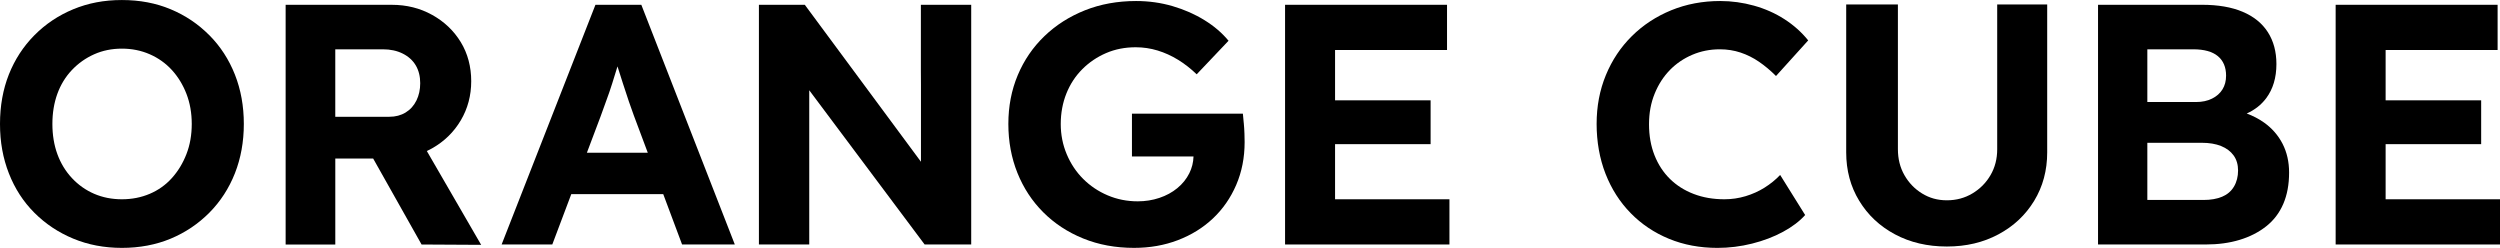
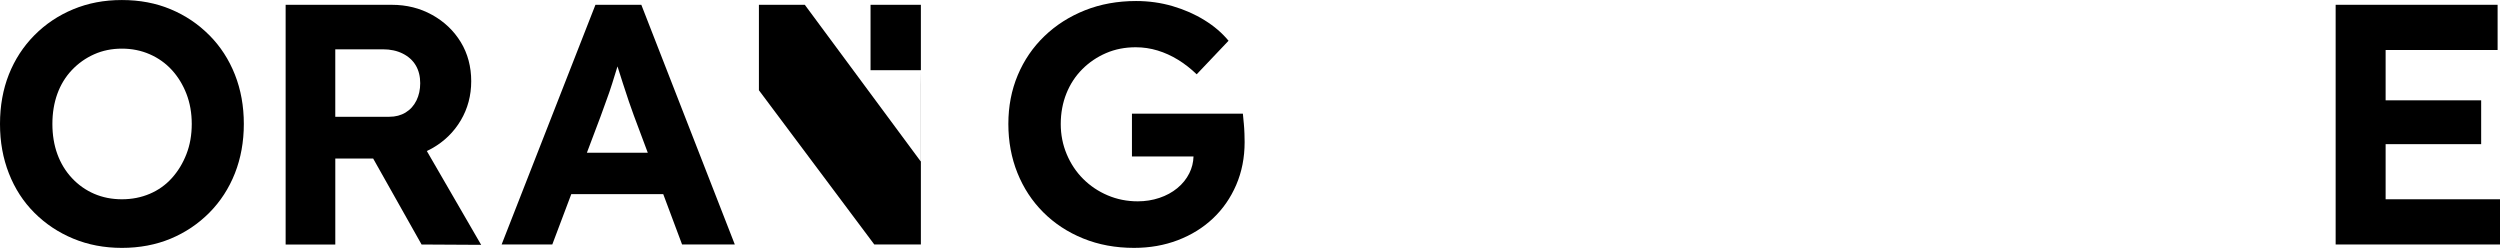
<svg xmlns="http://www.w3.org/2000/svg" id="Ebene_2" data-name="Ebene 2" viewBox="0 0 1190.58 118.06">
  <defs>
    <style>
      .cls-1 {
        stroke-width: 0px;
      }
    </style>
  </defs>
  <g id="OC_Logo" data-name="OC Logo">
    <g>
      <path class="cls-1" d="M205.82,70.61c5.76-3.26,10.3-7.69,13.62-13.29,3.31-5.6,4.97-11.82,4.97-18.67s-1.66-13.15-4.97-18.59c-3.32-5.43-7.85-9.76-13.62-12.96-5.77-3.21-12.18-4.81-19.24-4.81h-50.55v114.15h23.65v-40.93h18.04l23.05,40.93,28.37.16-25.87-44.68c.86-.4,1.72-.83,2.55-1.3ZM198.32,47.86c-1.2,2.45-2.91,4.35-5.14,5.71-2.23,1.36-4.81,2.04-7.74,2.04h-25.77V23.48h22.67c3.59,0,6.74.68,9.46,2.04,2.71,1.36,4.78,3.23,6.2,5.62,1.41,2.39,2.12,5.22,2.12,8.48,0,3.05-.6,5.79-1.79,8.23Z" />
      <path class="cls-1" d="M99.71,16.8c-5.27-5.32-11.41-9.46-18.43-12.39-7.01-2.94-14.76-4.4-23.24-4.4s-16.09,1.47-23.16,4.4c-7.07,2.93-13.24,7.07-18.51,12.39-5.27,5.33-9.32,11.55-12.15,18.67C1.41,42.59,0,50.44,0,59.03s1.41,16.33,4.24,23.56c2.83,7.23,6.88,13.48,12.15,18.75,5.27,5.27,11.44,9.38,18.51,12.31,7.06,2.94,14.78,4.4,23.16,4.4s16.23-1.47,23.24-4.4,13.15-7.07,18.43-12.39c5.27-5.33,9.32-11.58,12.15-18.75,2.82-7.18,4.24-15,4.24-23.48s-1.41-16.31-4.24-23.48c-2.83-7.18-6.88-13.42-12.15-18.75ZM88.79,73.38c-1.69,4.35-4,8.15-6.93,11.41s-6.44,5.76-10.52,7.5c-4.08,1.74-8.51,2.61-13.29,2.61s-9.19-.87-13.21-2.61c-4.02-1.74-7.56-4.24-10.6-7.5-3.04-3.26-5.35-7.07-6.93-11.41-1.58-4.35-2.36-9.13-2.36-14.35s.79-10,2.36-14.35c1.58-4.35,3.89-8.13,6.93-11.33,3.04-3.21,6.58-5.71,10.6-7.5,4.02-1.79,8.42-2.69,13.21-2.69s9.21.9,13.29,2.69c4.08,1.79,7.58,4.3,10.52,7.5,2.93,3.21,5.24,6.99,6.93,11.33,1.68,4.35,2.53,9.13,2.53,14.35s-.84,10-2.53,14.35Z" />
      <path class="cls-1" d="M283.57,2.28l-44.68,114.15h24.13l9.04-23.97h43.8l8.97,23.97h25.11L305.42,2.28h-21.85ZM279.5,72.73l6.52-17.29c.87-2.5,1.79-5.05,2.77-7.66s1.9-5.3,2.77-8.07c.86-2.75,1.7-5.44,2.51-8.09.8,2.56,1.65,5.22,2.55,8.01.98,3.05,1.93,5.93,2.85,8.64.92,2.72,1.71,4.95,2.37,6.69l6.65,17.77h-28.98Z" />
-       <path class="cls-1" d="M438.55,33.43c0,2.33.01,4.57.04,6.72v36.89L383.27,2.28h-21.85v114.15h23.97v-33.1h0v-40.35l54.95,73.45h22.18V2.28h-23.97v31.15Z" />
+       <path class="cls-1" d="M438.55,33.43c0,2.33.01,4.57.04,6.72v36.89L383.27,2.28h-21.85v114.15v-33.1h0v-40.35l54.95,73.45h22.18V2.28h-23.97v31.15Z" />
      <path class="cls-1" d="M592.31,58.54c-.16-1.74-.3-3.21-.41-4.4h-52.83v20.38h29.32c-.09,2.8-.74,5.47-2,7.99-1.36,2.72-3.26,5.08-5.71,7.09-2.44,2.01-5.3,3.56-8.56,4.65-3.26,1.09-6.69,1.63-10.27,1.63-5.11,0-9.89-.95-14.35-2.85-4.46-1.9-8.34-4.51-11.66-7.83-3.32-3.31-5.93-7.23-7.83-11.74-1.9-4.51-2.85-9.32-2.85-14.43s.9-10.05,2.69-14.51c1.79-4.46,4.32-8.32,7.58-11.58s7.04-5.81,11.33-7.66c4.29-1.85,8.99-2.77,14.11-2.77,3.59,0,7.06.52,10.44,1.55,3.37,1.03,6.6,2.5,9.7,4.4,3.1,1.9,6.06,4.21,8.89,6.93l15.17-15.98c-3.05-3.69-6.85-6.96-11.42-9.78-4.56-2.83-9.62-5.06-15.17-6.69-5.54-1.63-11.36-2.45-17.45-2.45-8.8,0-16.91,1.47-24.3,4.4-7.39,2.94-13.84,7.04-19.32,12.31-5.49,5.27-9.73,11.47-12.72,18.59-2.99,7.12-4.48,14.87-4.48,23.24s1.44,16.14,4.32,23.32c2.88,7.17,6.98,13.43,12.31,18.75,5.33,5.33,11.66,9.49,19,12.47,7.34,2.99,15.41,4.48,24.22,4.48,7.5,0,14.46-1.22,20.87-3.67,6.41-2.45,11.98-5.89,16.71-10.35,4.73-4.46,8.42-9.78,11.09-15.98s4-12.99,4-20.38c0-.98-.03-2.31-.08-4-.06-1.68-.16-3.4-.33-5.14Z" />
-       <polygon class="cls-1" points="635.8 68.65 681.3 68.65 681.3 47.78 635.8 47.78 635.8 23.81 689.12 23.81 689.12 2.28 611.99 2.28 611.99 116.43 690.27 116.43 690.27 94.9 635.8 94.9 635.8 68.65" />
-       <path class="cls-1" d="M795.24,33.35c3.04-3.1,6.6-5.52,10.68-7.26,4.08-1.74,8.45-2.61,13.13-2.61,3.48,0,6.77.52,9.86,1.55,3.1,1.03,6.04,2.5,8.81,4.4,2.77,1.9,5.46,4.16,8.07,6.77l15.33-16.96c-3.15-3.91-6.93-7.28-11.33-10.11-4.4-2.83-9.24-4.97-14.51-6.44-5.27-1.47-10.63-2.2-16.06-2.2-8.37,0-16.14,1.47-23.32,4.4-7.17,2.94-13.43,7.04-18.75,12.31-5.33,5.27-9.46,11.47-12.39,18.59-2.94,7.12-4.4,14.87-4.4,23.24s1.41,16.5,4.24,23.73c2.83,7.23,6.82,13.48,11.99,18.75,5.16,5.27,11.25,9.35,18.26,12.23,7.01,2.88,14.7,4.32,23.07,4.32,5.54,0,11.03-.68,16.47-2.04,5.43-1.36,10.35-3.23,14.76-5.62,4.4-2.39,7.91-5.06,10.52-7.99l-11.9-19.08c-2.17,2.28-4.65,4.29-7.42,6.03-2.77,1.74-5.79,3.1-9.05,4.08s-6.63,1.47-10.11,1.47c-5.33,0-10.19-.84-14.59-2.53-4.4-1.68-8.18-4.08-11.33-7.18-3.15-3.1-5.6-6.85-7.34-11.25-1.74-4.4-2.61-9.32-2.61-14.76s.9-10.19,2.69-14.59c1.79-4.4,4.21-8.15,7.26-11.25Z" />
-       <path class="cls-1" d="M951.13,71.1c0,4.57-1.06,8.67-3.18,12.31-2.12,3.64-5,6.55-8.64,8.72-3.64,2.18-7.69,3.26-12.15,3.26s-8.29-1.09-11.82-3.26c-3.53-2.17-6.33-5.08-8.4-8.72-2.07-3.64-3.1-7.75-3.1-12.31V2.12h-24.62v70.44c0,8.59,2.06,16.28,6.2,23.07,4.13,6.8,9.81,12.12,17.04,15.98,7.23,3.86,15.46,5.79,24.7,5.79s17.31-1.93,24.54-5.79c7.23-3.86,12.91-9.18,17.04-15.98,4.13-6.79,6.2-14.48,6.2-23.07V2.12h-23.81v68.98Z" />
-       <path class="cls-1" d="M1078.23,58.38c-2.49-1.78-5.26-3.19-8.26-4.32,3.8-1.72,6.89-4.13,9.24-7.26,3.26-4.35,4.89-9.78,4.89-16.31,0-5.87-1.36-10.92-4.08-15.17-2.72-4.24-6.71-7.47-11.98-9.7-5.27-2.23-11.72-3.34-19.32-3.34h-49.57v114.15h51.2c5.98,0,11.39-.73,16.23-2.2,4.84-1.47,9.05-3.61,12.64-6.44,3.59-2.83,6.3-6.39,8.15-10.68,1.85-4.29,2.77-9.27,2.77-14.92,0-5.11-1.04-9.67-3.1-13.7-2.07-4.02-5-7.39-8.8-10.11ZM1022.63,23.48h21.85c5.22,0,9.13,1.09,11.74,3.26,2.61,2.18,3.91,5.27,3.91,9.3,0,2.5-.57,4.67-1.71,6.52-1.14,1.85-2.8,3.32-4.97,4.4-2.18,1.09-4.73,1.63-7.66,1.63h-23.16v-25.11ZM1063.88,88.87c-1.3,2.18-3.18,3.78-5.62,4.81-2.45,1.03-5.41,1.55-8.89,1.55h-26.74v-27.23h25.93c3.59,0,6.66.52,9.21,1.55,2.55,1.03,4.54,2.53,5.95,4.48,1.41,1.96,2.12,4.35,2.12,7.18s-.65,5.49-1.96,7.66Z" />
      <polygon class="cls-1" points="1136.11 94.9 1136.11 68.65 1181.61 68.65 1181.61 47.78 1136.11 47.78 1136.11 23.81 1189.44 23.81 1189.44 2.28 1112.31 2.28 1112.31 116.43 1190.58 116.43 1190.58 94.9 1136.11 94.9" />
    </g>
  </g>
</svg>